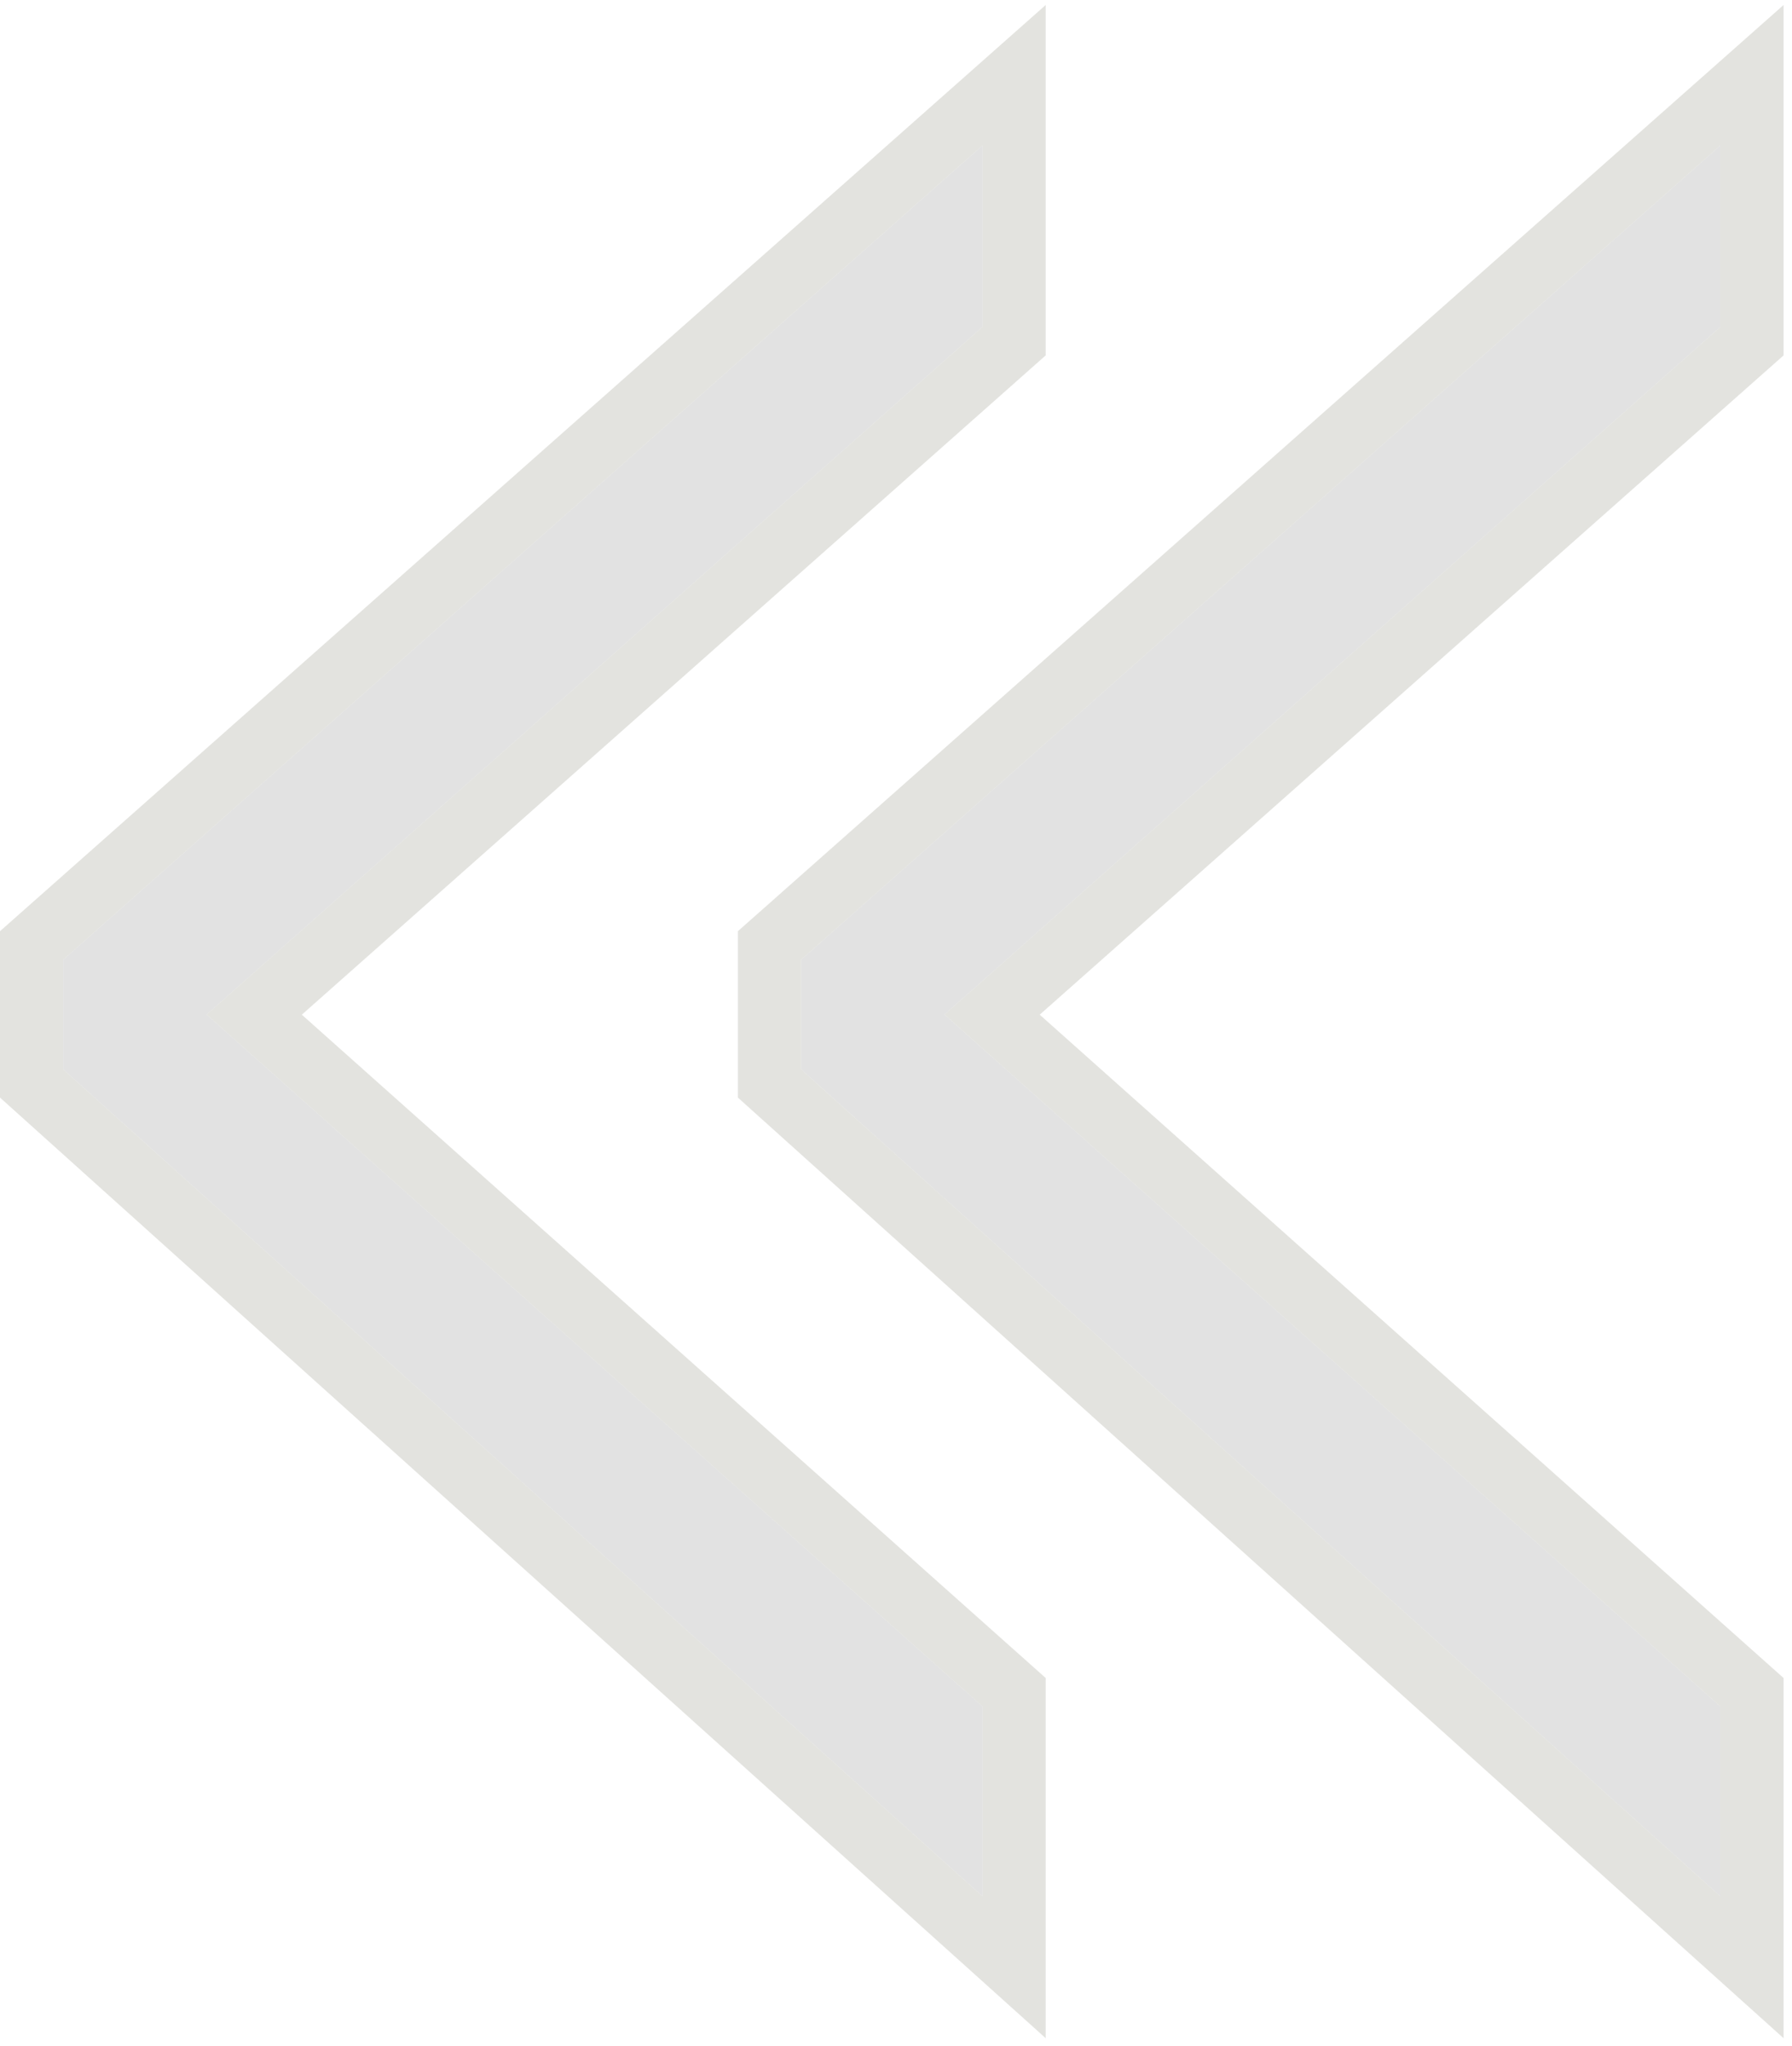
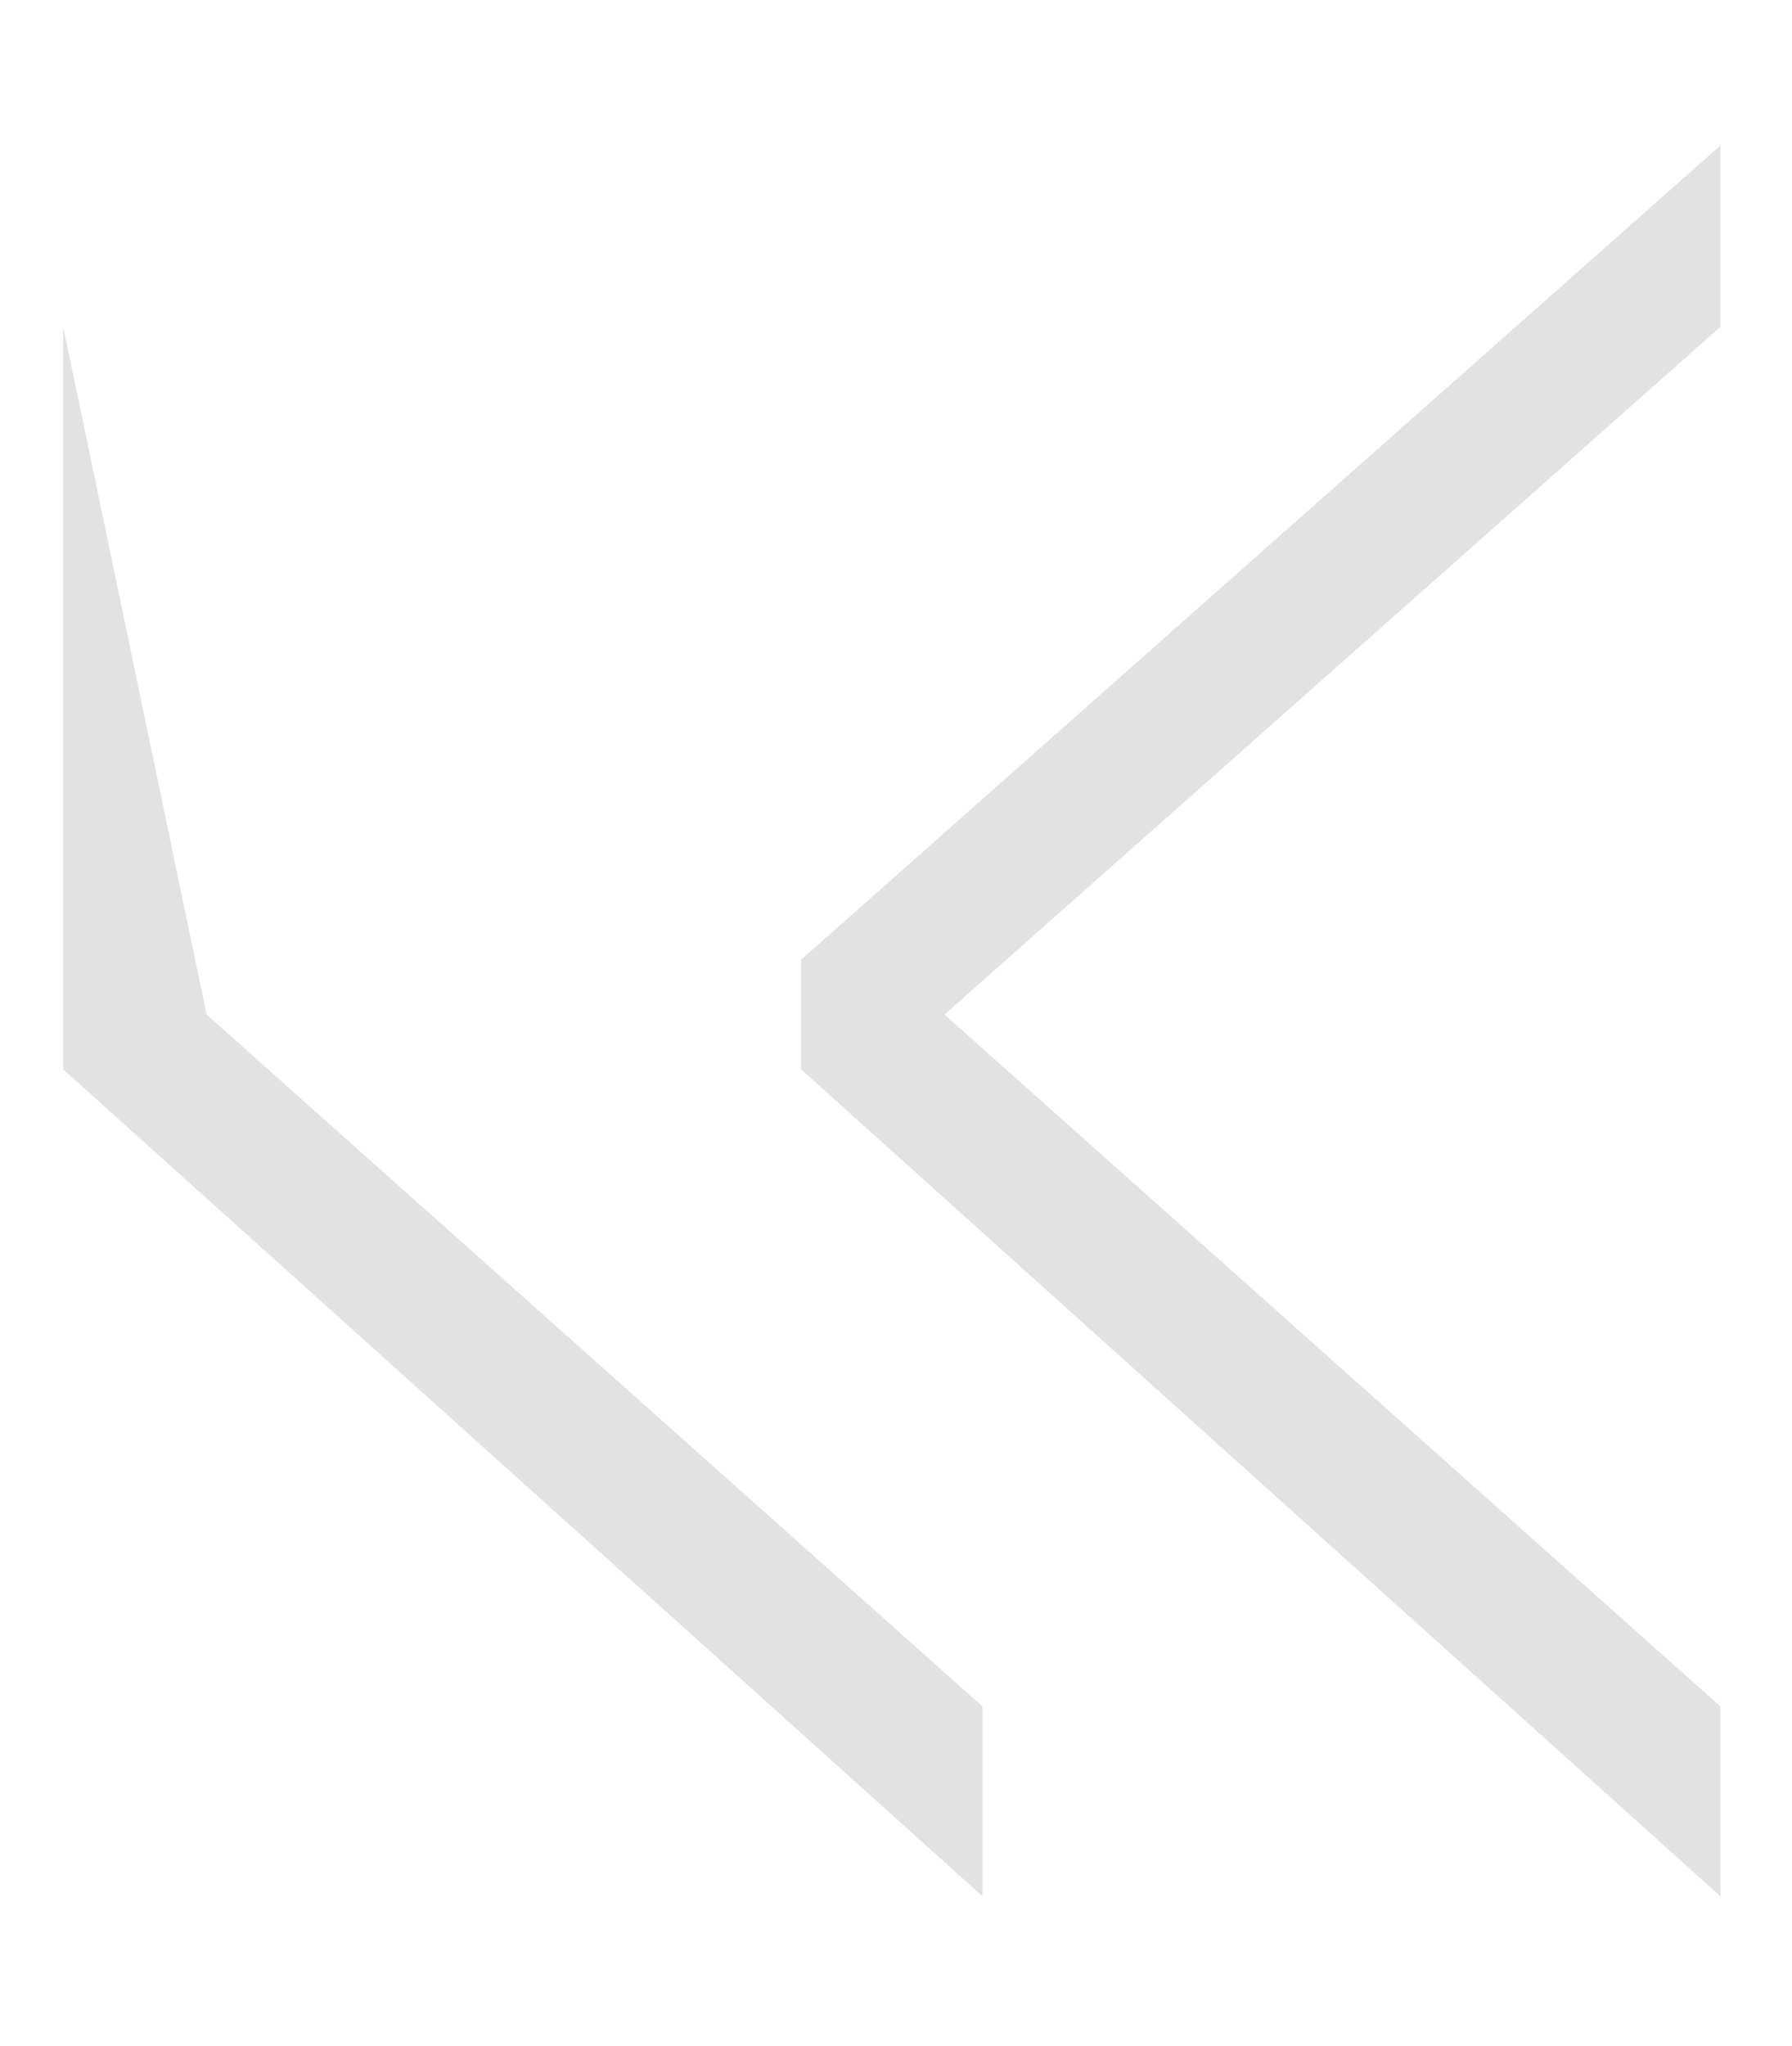
<svg xmlns="http://www.w3.org/2000/svg" width="170" height="194" viewBox="0 0 170 194" fill="none">
-   <path d="M6 91L93.2 13.8V31L19.6 96.2L93.2 161.8V179.8L6 101.4V91ZM76 91L163.2 13.8V31L89.6 96.2L163.2 161.8V179.8L76 101.4V91Z" fill="#CFCFCF" fill-opacity="0.6" />
-   <path d="M4.011 88.754L3 89.649V91V101.4V102.737L3.994 103.631L91.194 182.031L96.2 186.532V179.8V161.8V160.455L95.196 159.561L24.116 96.207L95.189 33.246L96.2 32.35V31V13.8V7.137L91.211 11.554L4.011 88.754ZM74.011 88.754L73 89.649V91V101.4V102.737L73.994 103.631L161.194 182.031L166.2 186.532V179.8V161.8V160.455L165.196 159.561L94.117 96.207L165.189 33.246L166.2 32.35V31V13.8V7.137L161.211 11.554L74.011 88.754Z" stroke="#D1D1C9" stroke-opacity="0.6" stroke-width="6" />
+   <path d="M6 91V31L19.6 96.2L93.2 161.8V179.8L6 101.4V91ZM76 91L163.2 13.8V31L89.6 96.2L163.2 161.8V179.8L76 101.4V91Z" fill="#CFCFCF" fill-opacity="0.6" />
</svg>